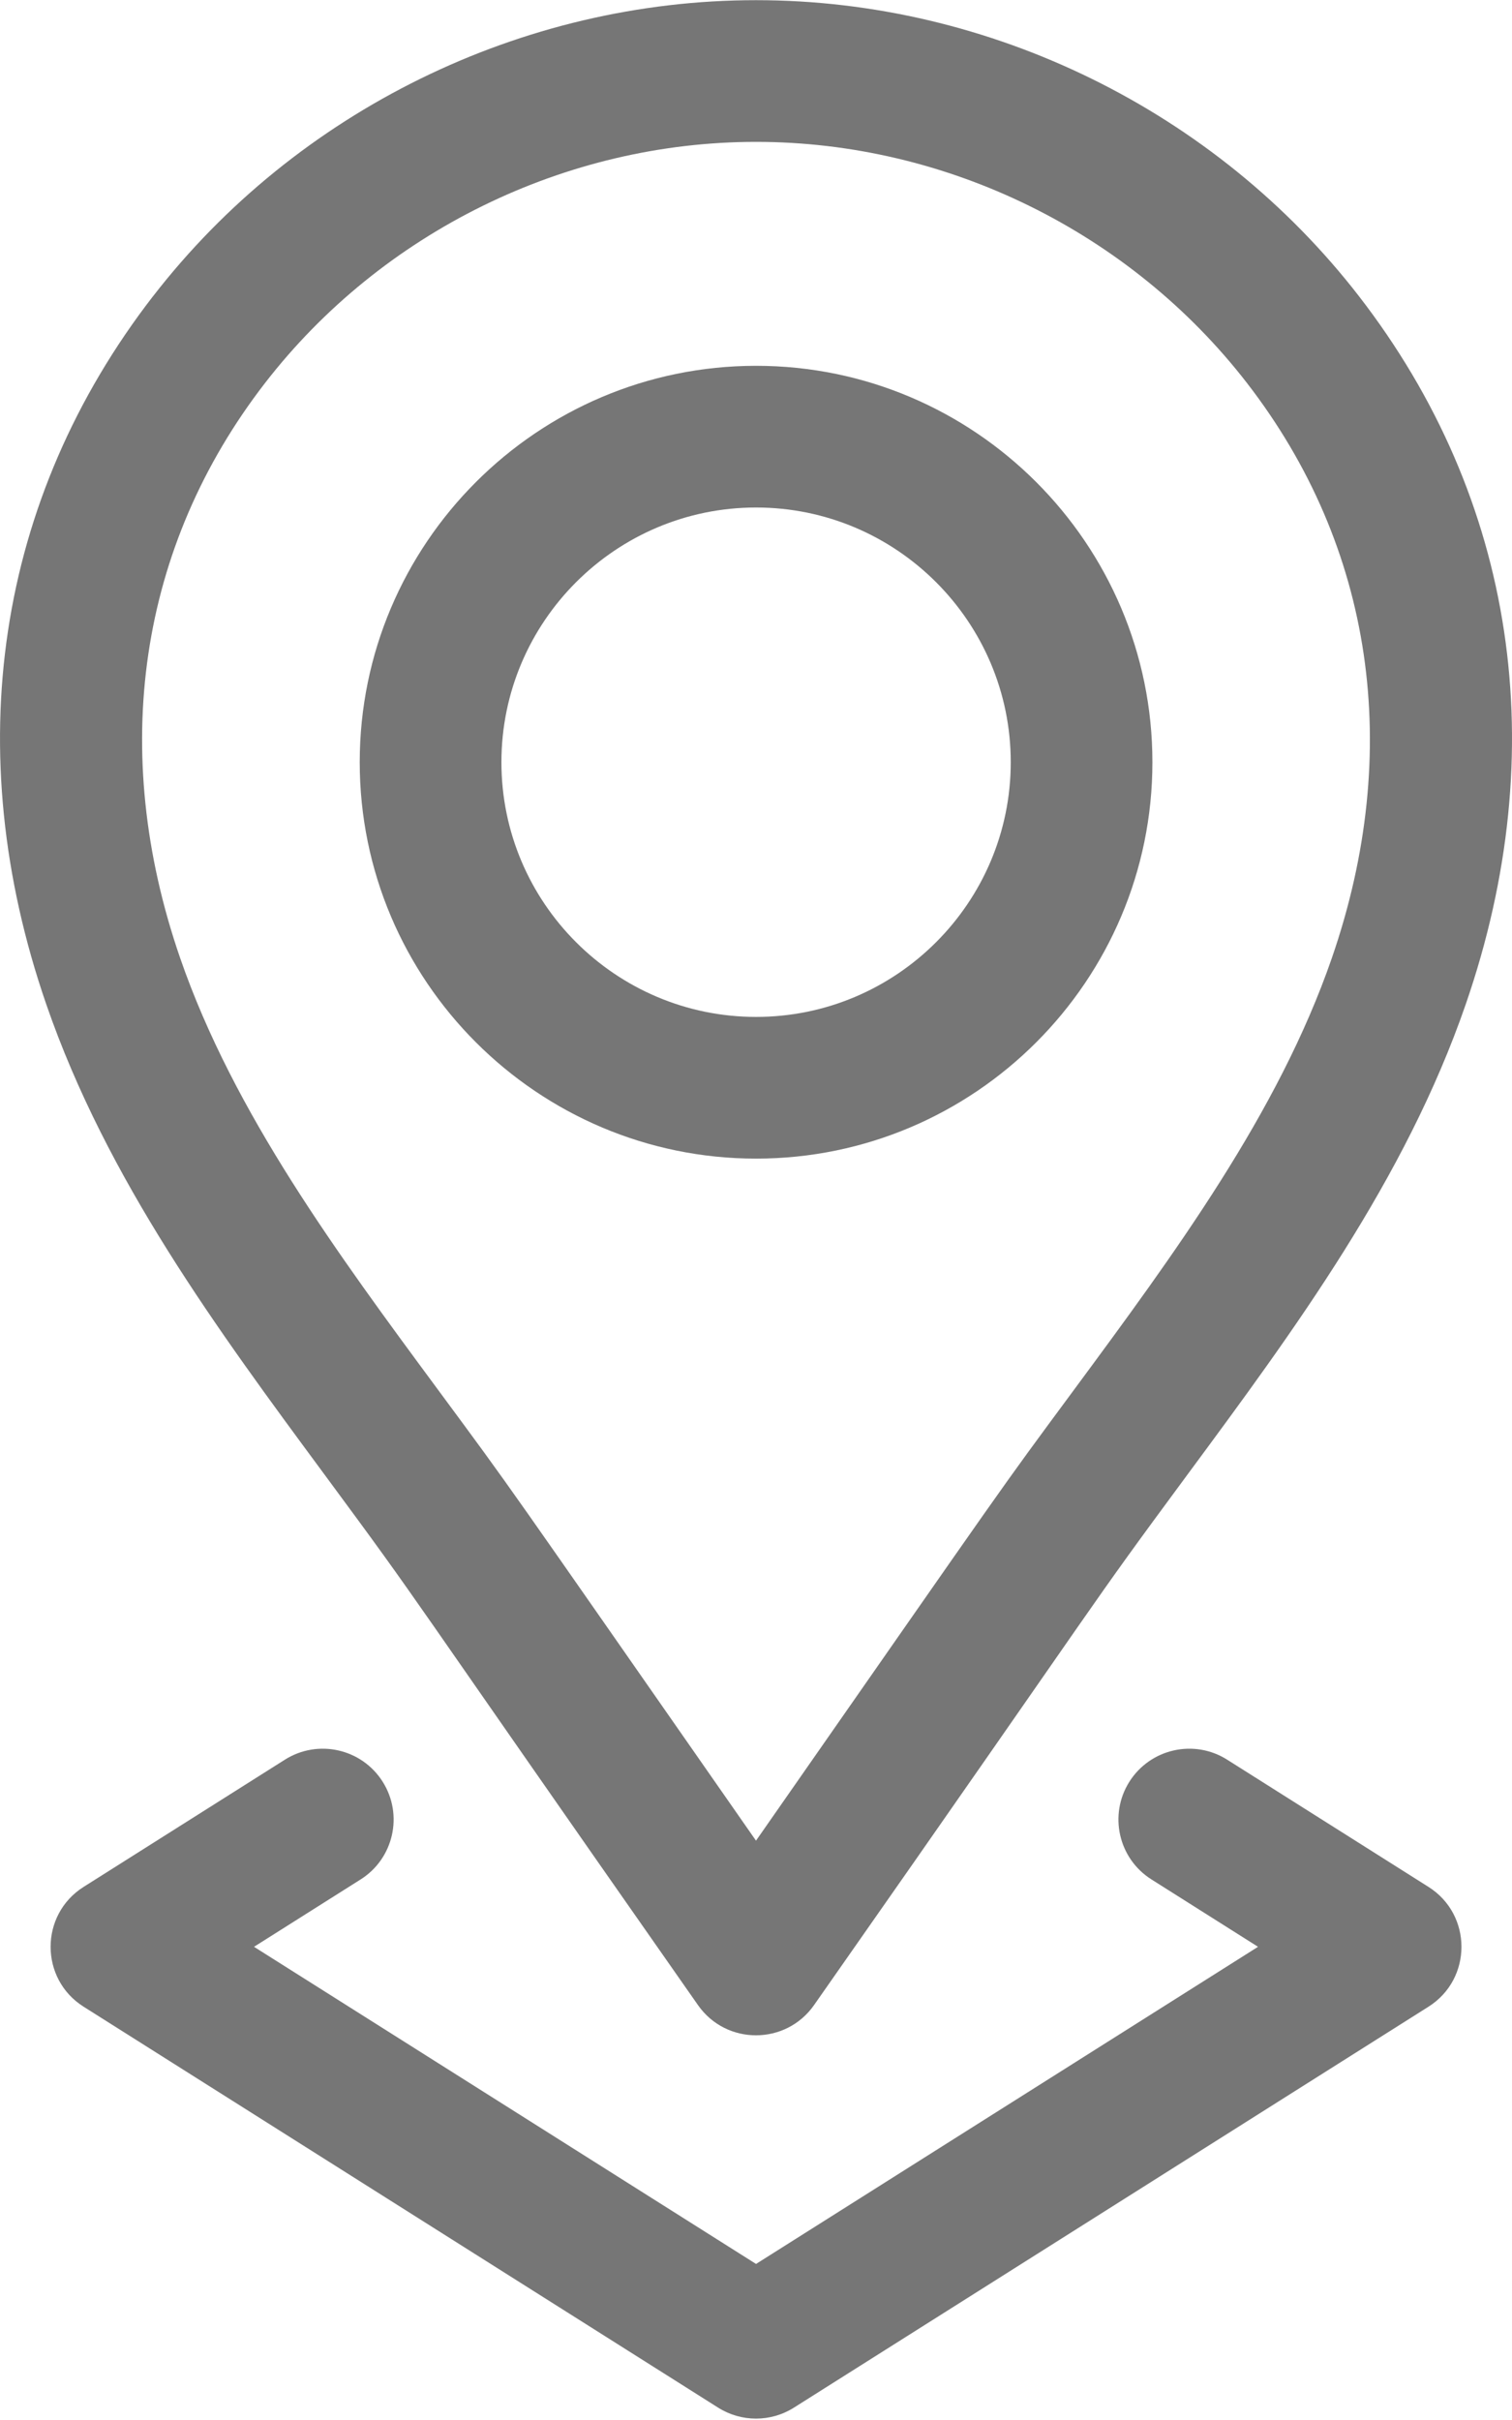
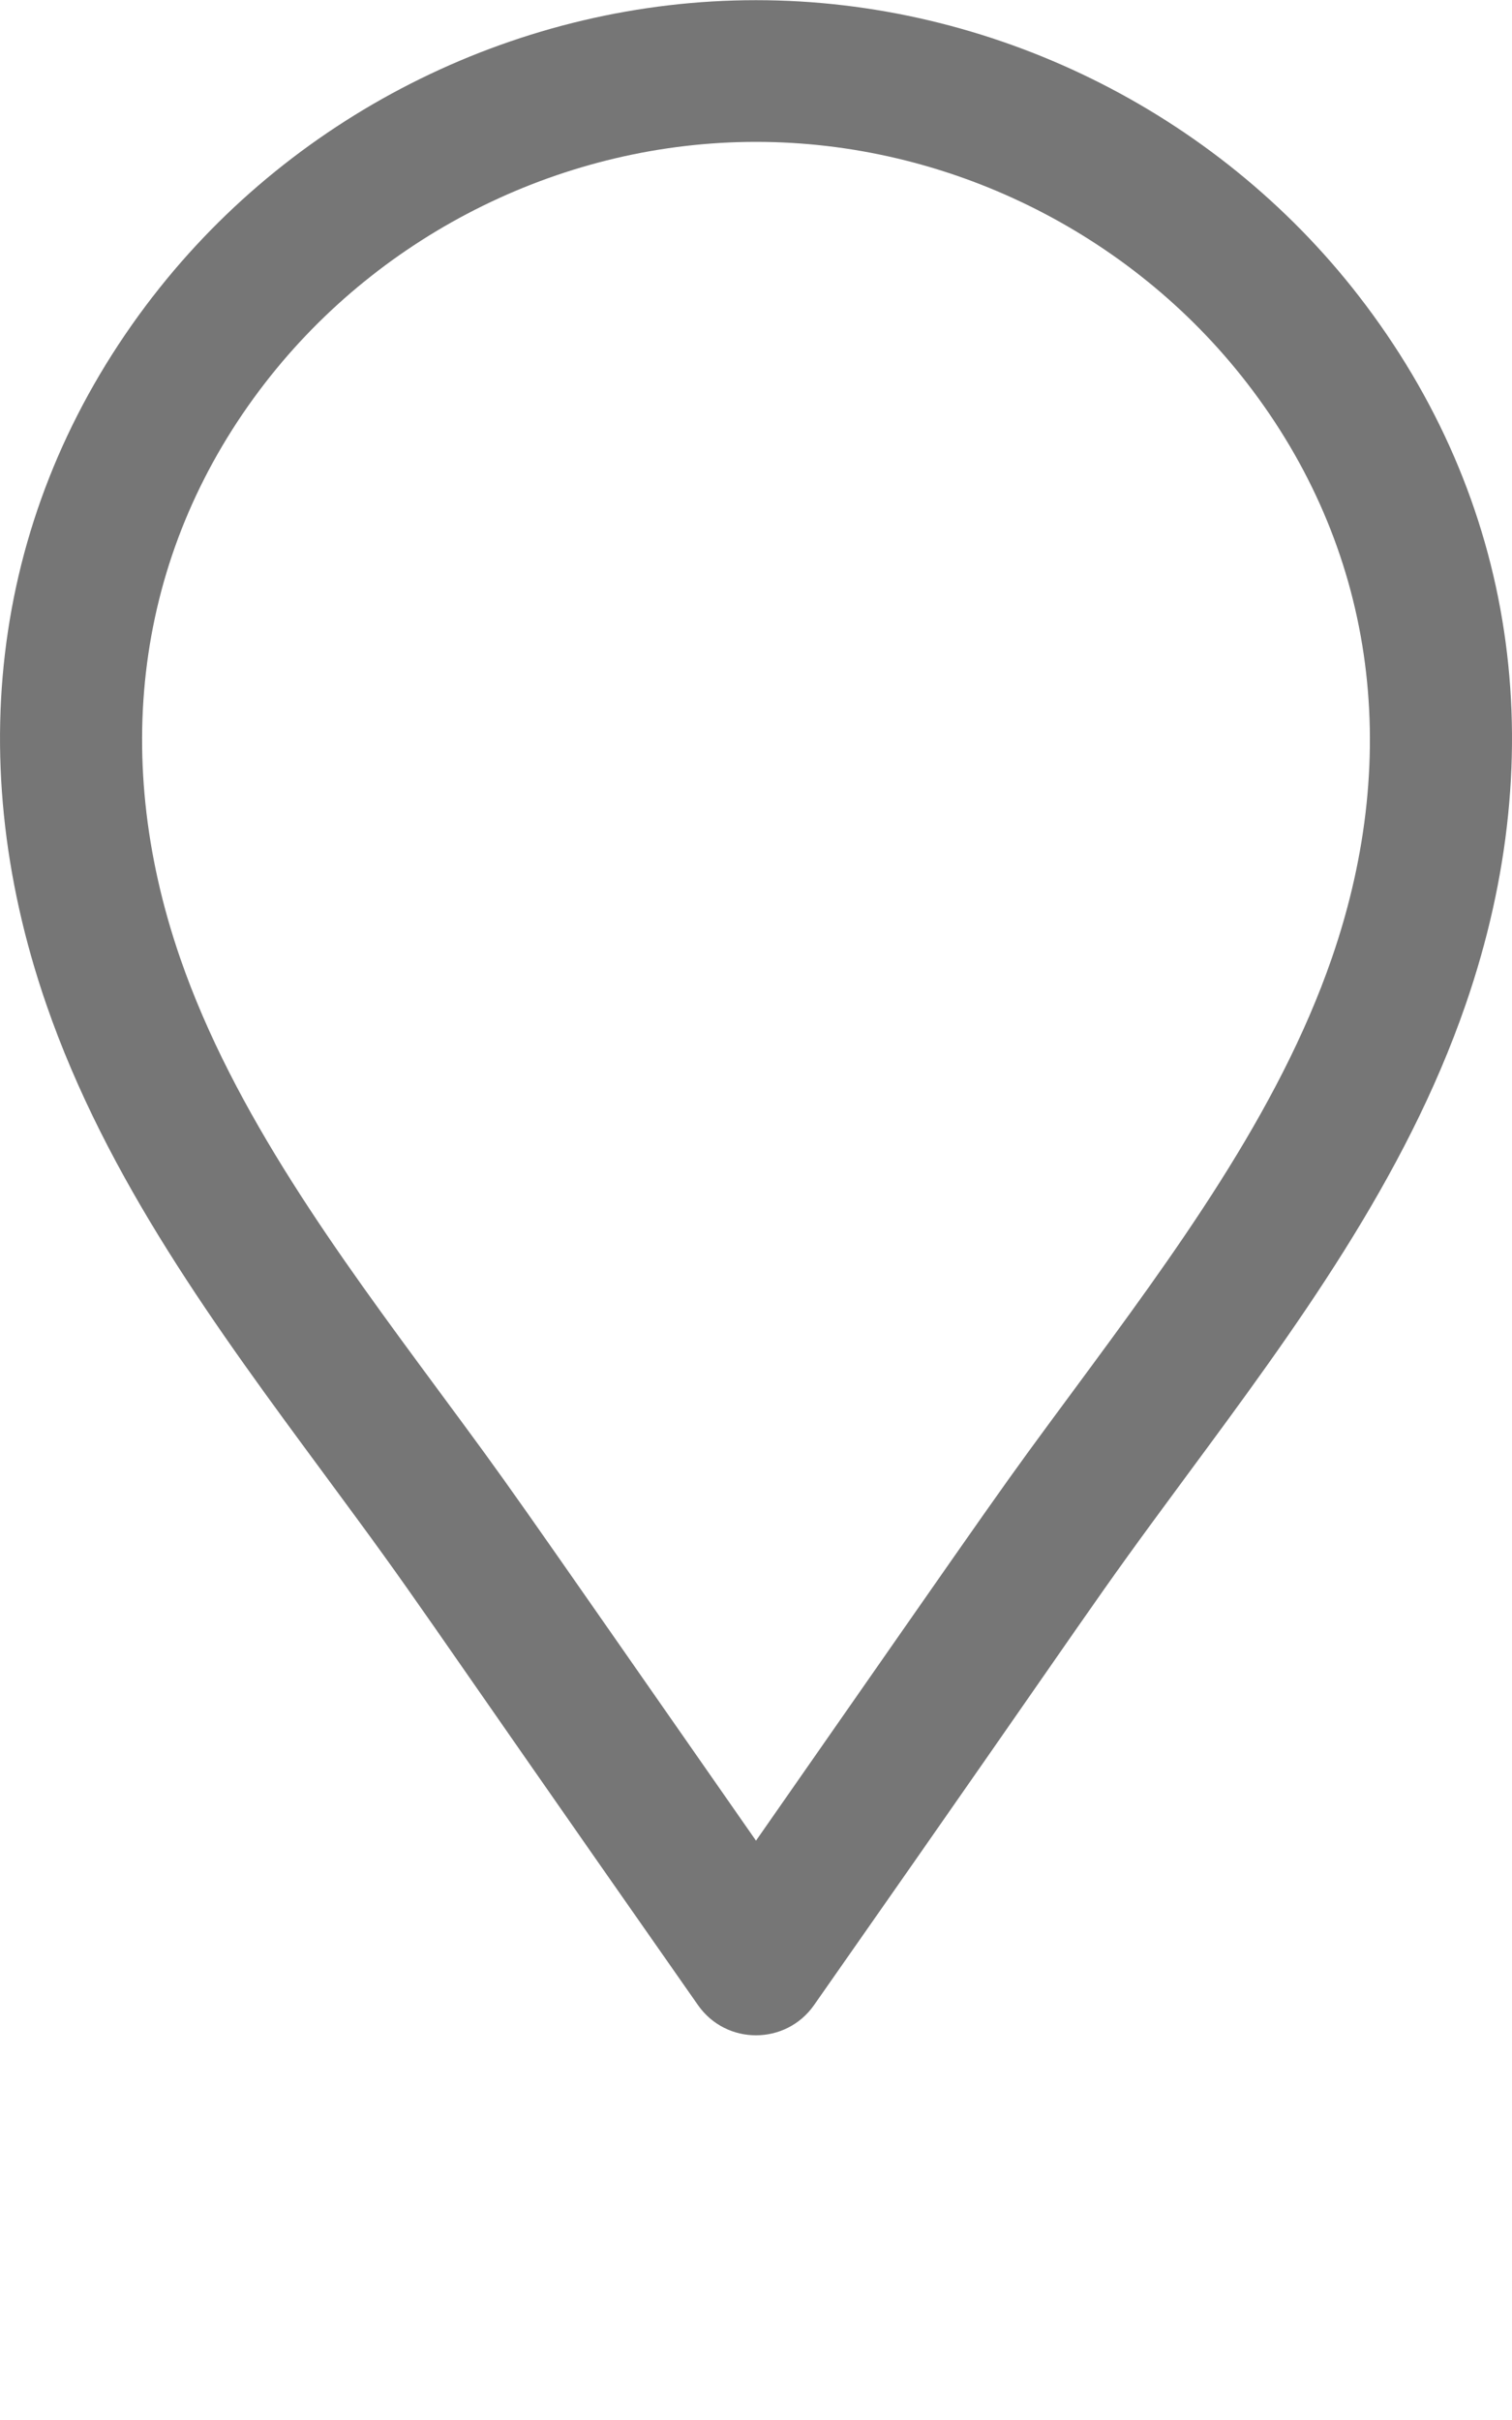
<svg xmlns="http://www.w3.org/2000/svg" width="35" height="56" viewBox="0 0 35 56" fill="none">
-   <path d="M17.502 26.811C12.443 26.811 8.327 22.696 8.327 17.638C8.327 12.58 12.443 8.465 17.502 8.465C22.56 8.465 26.676 12.58 26.676 17.638C26.676 22.696 22.56 26.811 17.502 26.811ZM17.502 11.744C14.251 11.744 11.607 14.388 11.607 17.638C11.607 20.888 14.251 23.532 17.502 23.532C20.752 23.532 23.397 20.888 23.397 17.638C23.397 14.388 20.752 11.744 17.502 11.744Z" fill="#767676" />
  <path d="M27.489 34.121C25.004 37.486 26.003 36.177 18.845 46.397C18.194 47.329 16.811 47.334 16.156 46.398C8.966 36.13 9.956 37.431 7.511 34.121C5.035 30.769 2.474 27.302 1.071 23.24C-0.96 17.359 -0.083 11.54 3.542 6.855C3.542 6.855 3.542 6.855 3.543 6.855C6.863 2.565 12.081 0.004 17.5 0.004C22.919 0.004 28.137 2.565 31.458 6.855C35.083 11.54 35.961 17.359 33.929 23.24C32.526 27.302 29.966 30.769 27.489 34.121ZM28.864 8.862C26.16 5.368 21.912 3.283 17.5 3.283C13.088 3.283 8.84 5.368 6.136 8.862L6.136 8.862C3.21 12.643 2.512 17.369 4.17 22.169C5.41 25.758 7.819 29.019 10.149 32.173C11.963 34.629 11.42 33.878 17.5 42.594C23.574 33.887 23.038 34.629 24.852 32.173C27.181 29.019 29.59 25.758 30.83 22.169C32.488 17.369 31.79 12.643 28.864 8.862Z" fill="#767676" />
-   <path d="M26.143 41.23C26.627 40.465 27.64 40.236 28.405 40.719L33.067 43.664C34.084 44.306 34.085 45.793 33.067 46.436L18.376 55.715C17.841 56.052 17.16 56.052 16.625 55.715L1.935 46.436C0.917 45.794 0.917 44.307 1.935 43.664L6.596 40.719C7.362 40.236 8.375 40.465 8.858 41.23C9.342 41.995 9.113 43.008 8.348 43.491L5.88 45.05L17.501 52.389L29.121 45.05L26.654 43.491C25.888 43.008 25.66 41.995 26.143 41.23Z" fill="#767676" />
</svg>